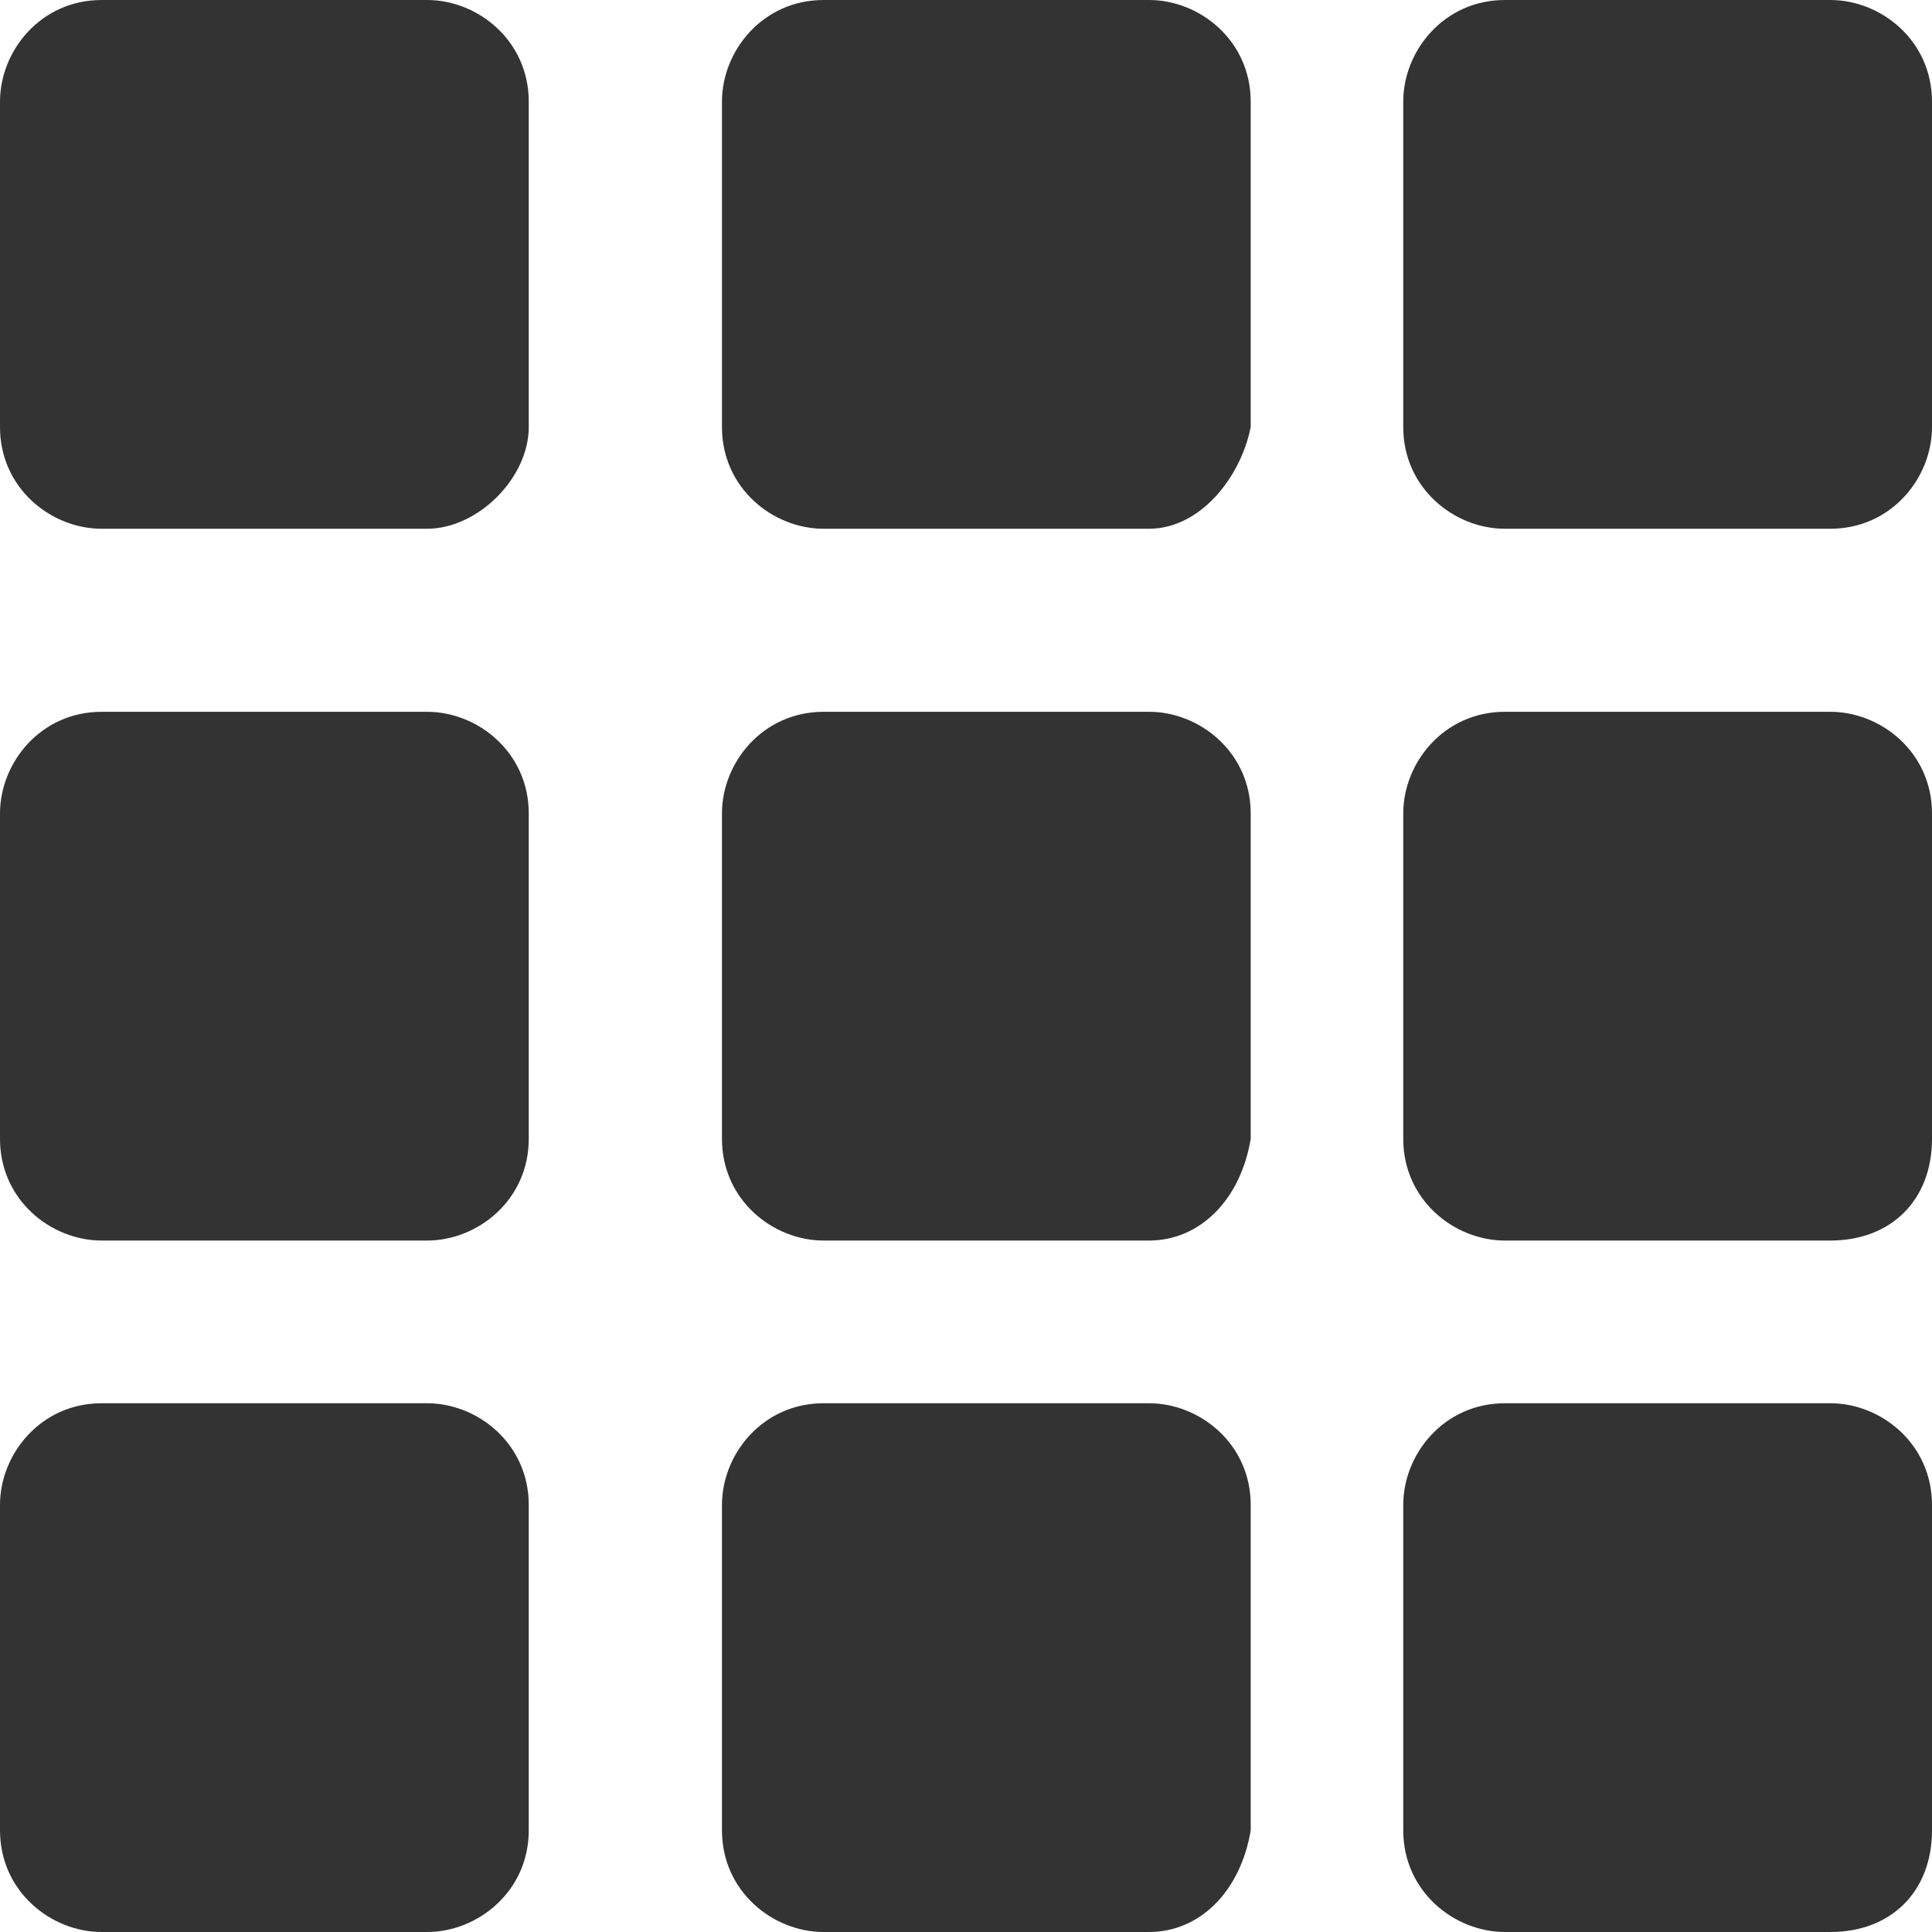
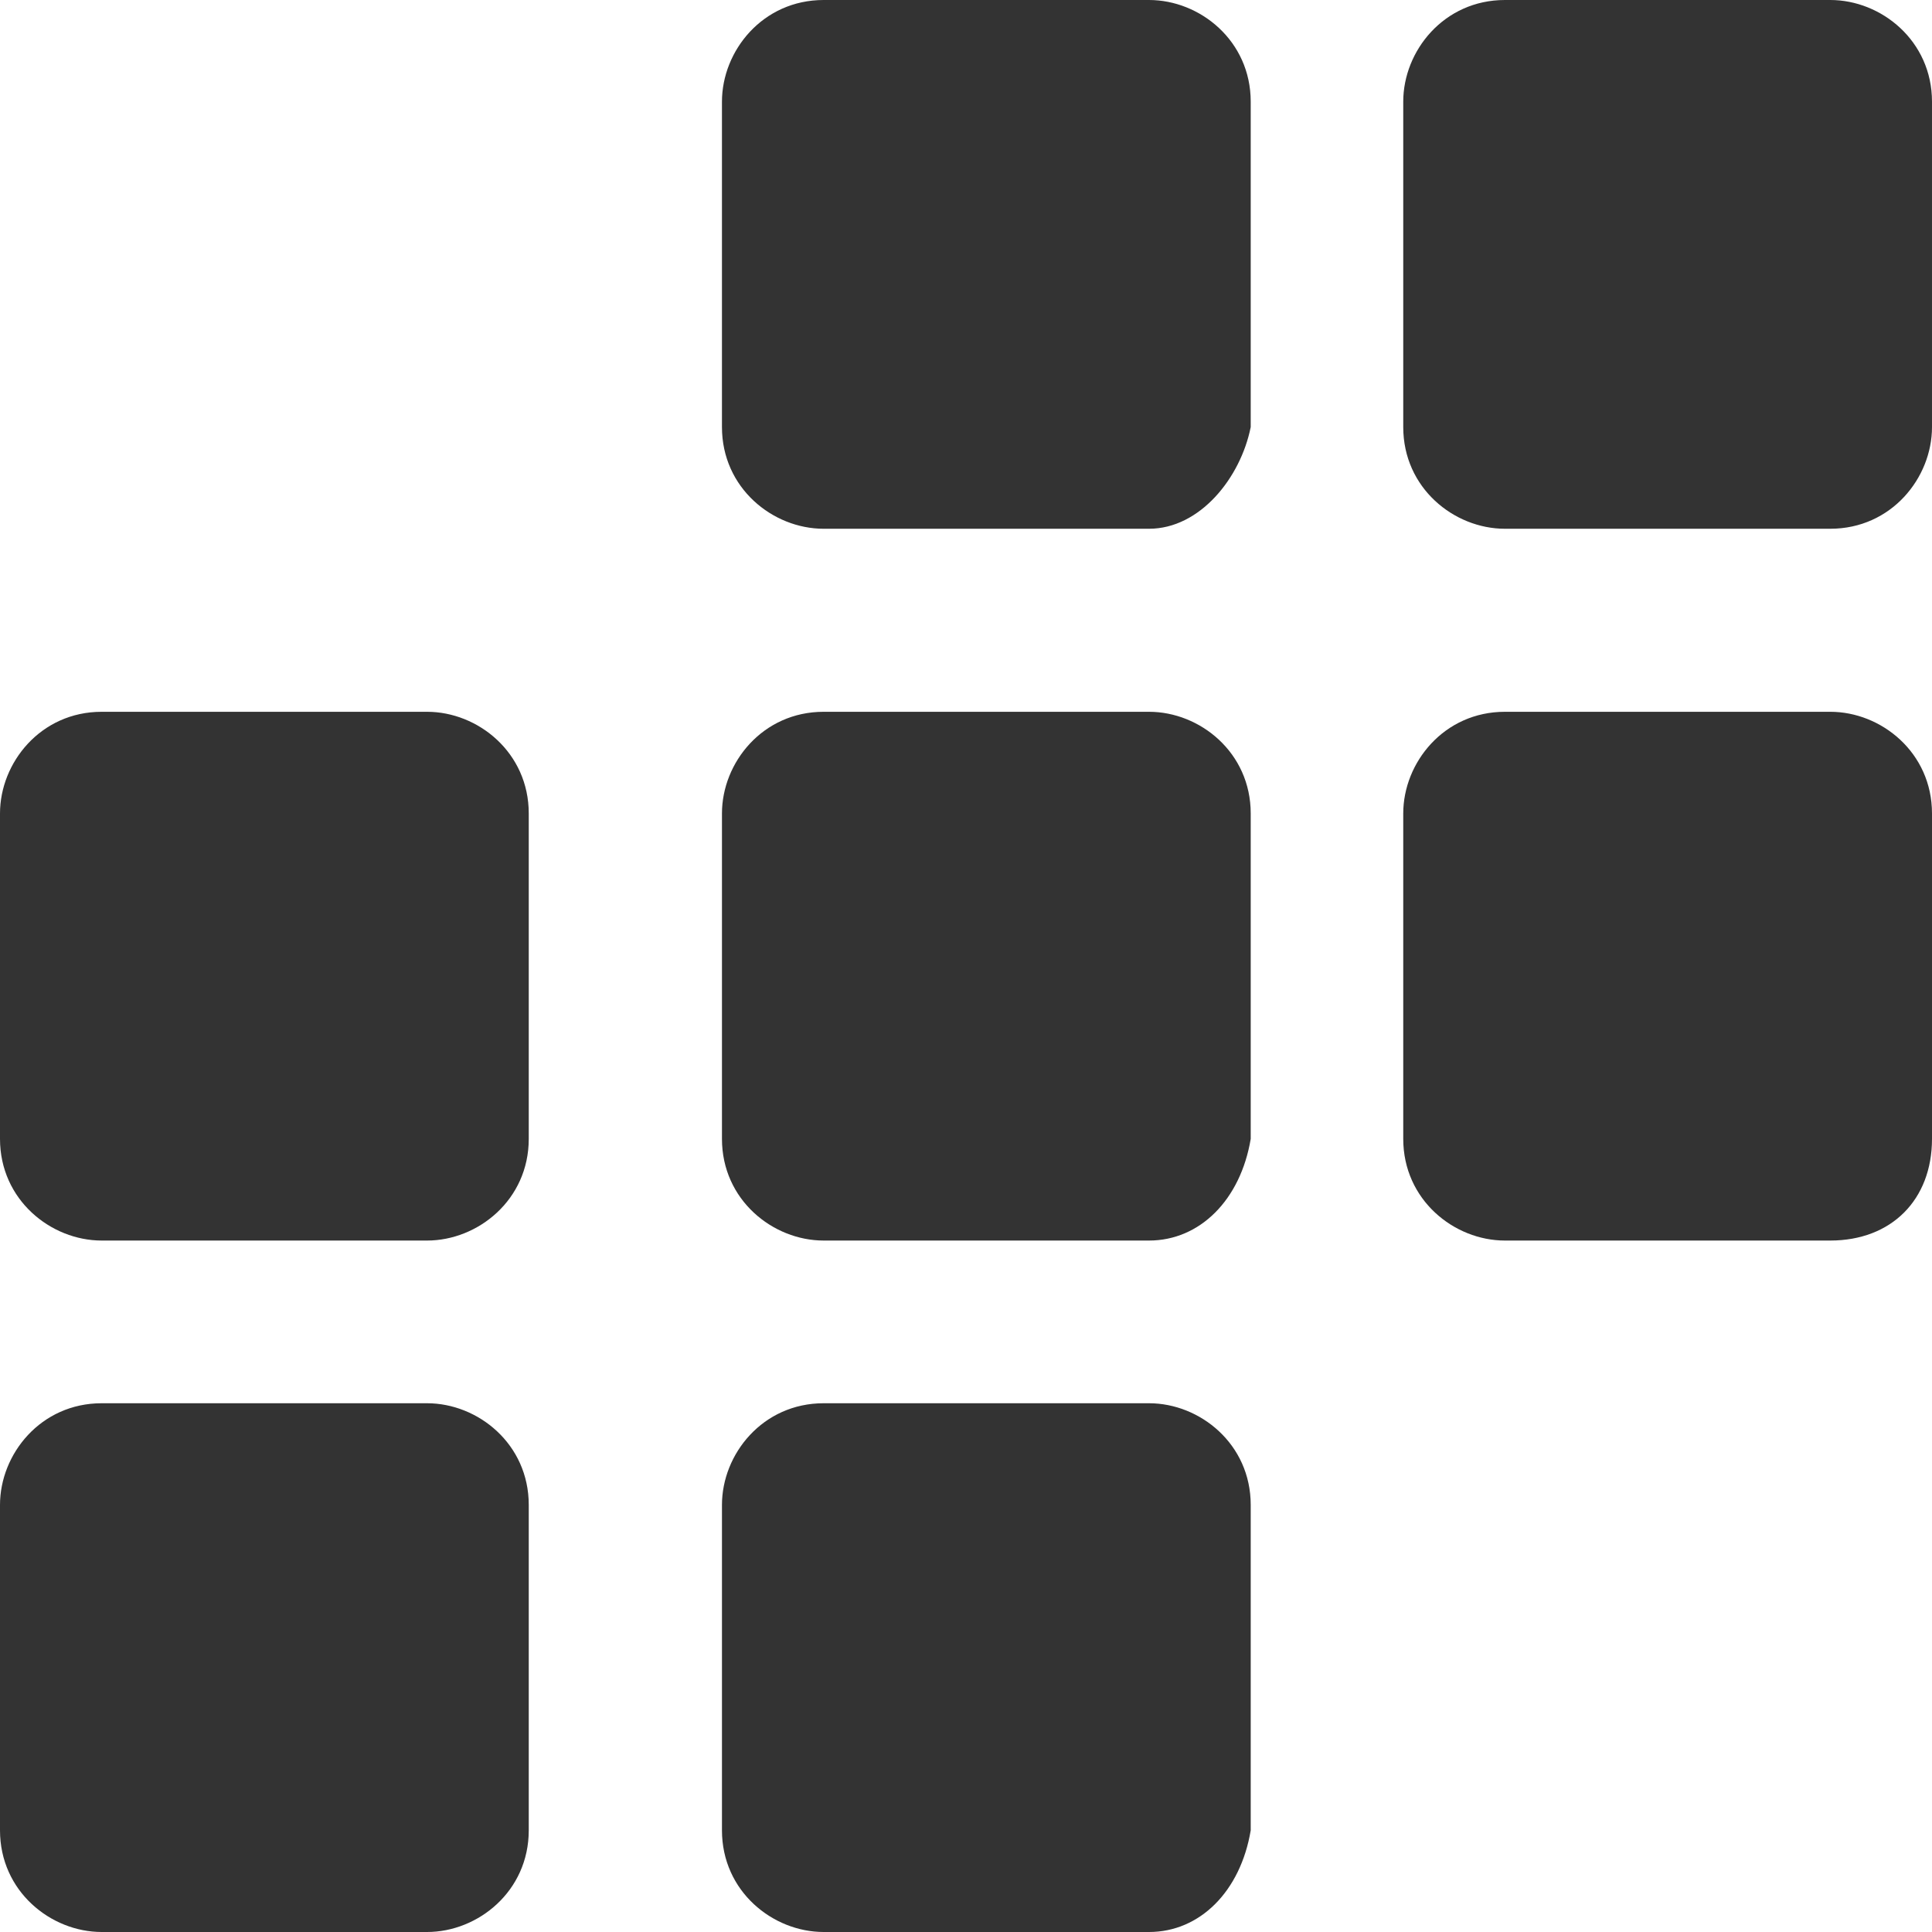
<svg xmlns="http://www.w3.org/2000/svg" fill="#333333" viewBox="0 0 19 19">
-   <path d="M4.2,5.2H1c-.5,0-1-.4-1-1V1C0,.5,.4,0,1,0h3.2c.5,0,1,.4,1,1v3.2c0,.5-.5,1-1,1Z" />
  <path d="M11.3,5.2h-3.2c-.5,0-1-.4-1-1V1c0-.5,.4-1,1-1h3.2c.5,0,1,.4,1,1v3.2c-.1,.5-.5,1-1,1Z" />
  <path d="M11.3,12.2h-3.2c-.5,0-1-.4-1-1v-3.2c0-.5,.4-1,1-1h3.2c.5,0,1,.4,1,1v3.2c-.1,.6-.5,1-1,1Z" />
  <path d="M4.2,12.2H1c-.5,0-1-.4-1-1v-3.2c0-.5,.4-1,1-1h3.2c.5,0,1,.4,1,1v3.2c0,.6-.5,1-1,1Z" />
  <path d="M18,5.2h-3.2c-.5,0-1-.4-1-1V1c0-.5,.4-1,1-1h3.2c.5,0,1,.4,1,1v3.2c0,.5-.4,1-1,1Z" />
  <path d="M18,12.2h-3.2c-.5,0-1-.4-1-1v-3.2c0-.5,.4-1,1-1h3.2c.5,0,1,.4,1,1v3.2c0,.6-.4,1-1,1Z" />
  <path d="M11.3,19h-3.2c-.5,0-1-.4-1-1v-3.2c0-.5,.4-1,1-1h3.2c.5,0,1,.4,1,1v3.2c-.1,.6-.5,1-1,1Z" />
  <path d="M4.2,19H1c-.5,0-1-.4-1-1v-3.2c0-.5,.4-1,1-1h3.2c.5,0,1,.4,1,1v3.2c0,.6-.5,1-1,1Z" />
-   <path d="M18,19h-3.2c-.5,0-1-.4-1-1v-3.2c0-.5,.4-1,1-1h3.2c.5,0,1,.4,1,1v3.2c0,.6-.4,1-1,1Z" />
</svg>